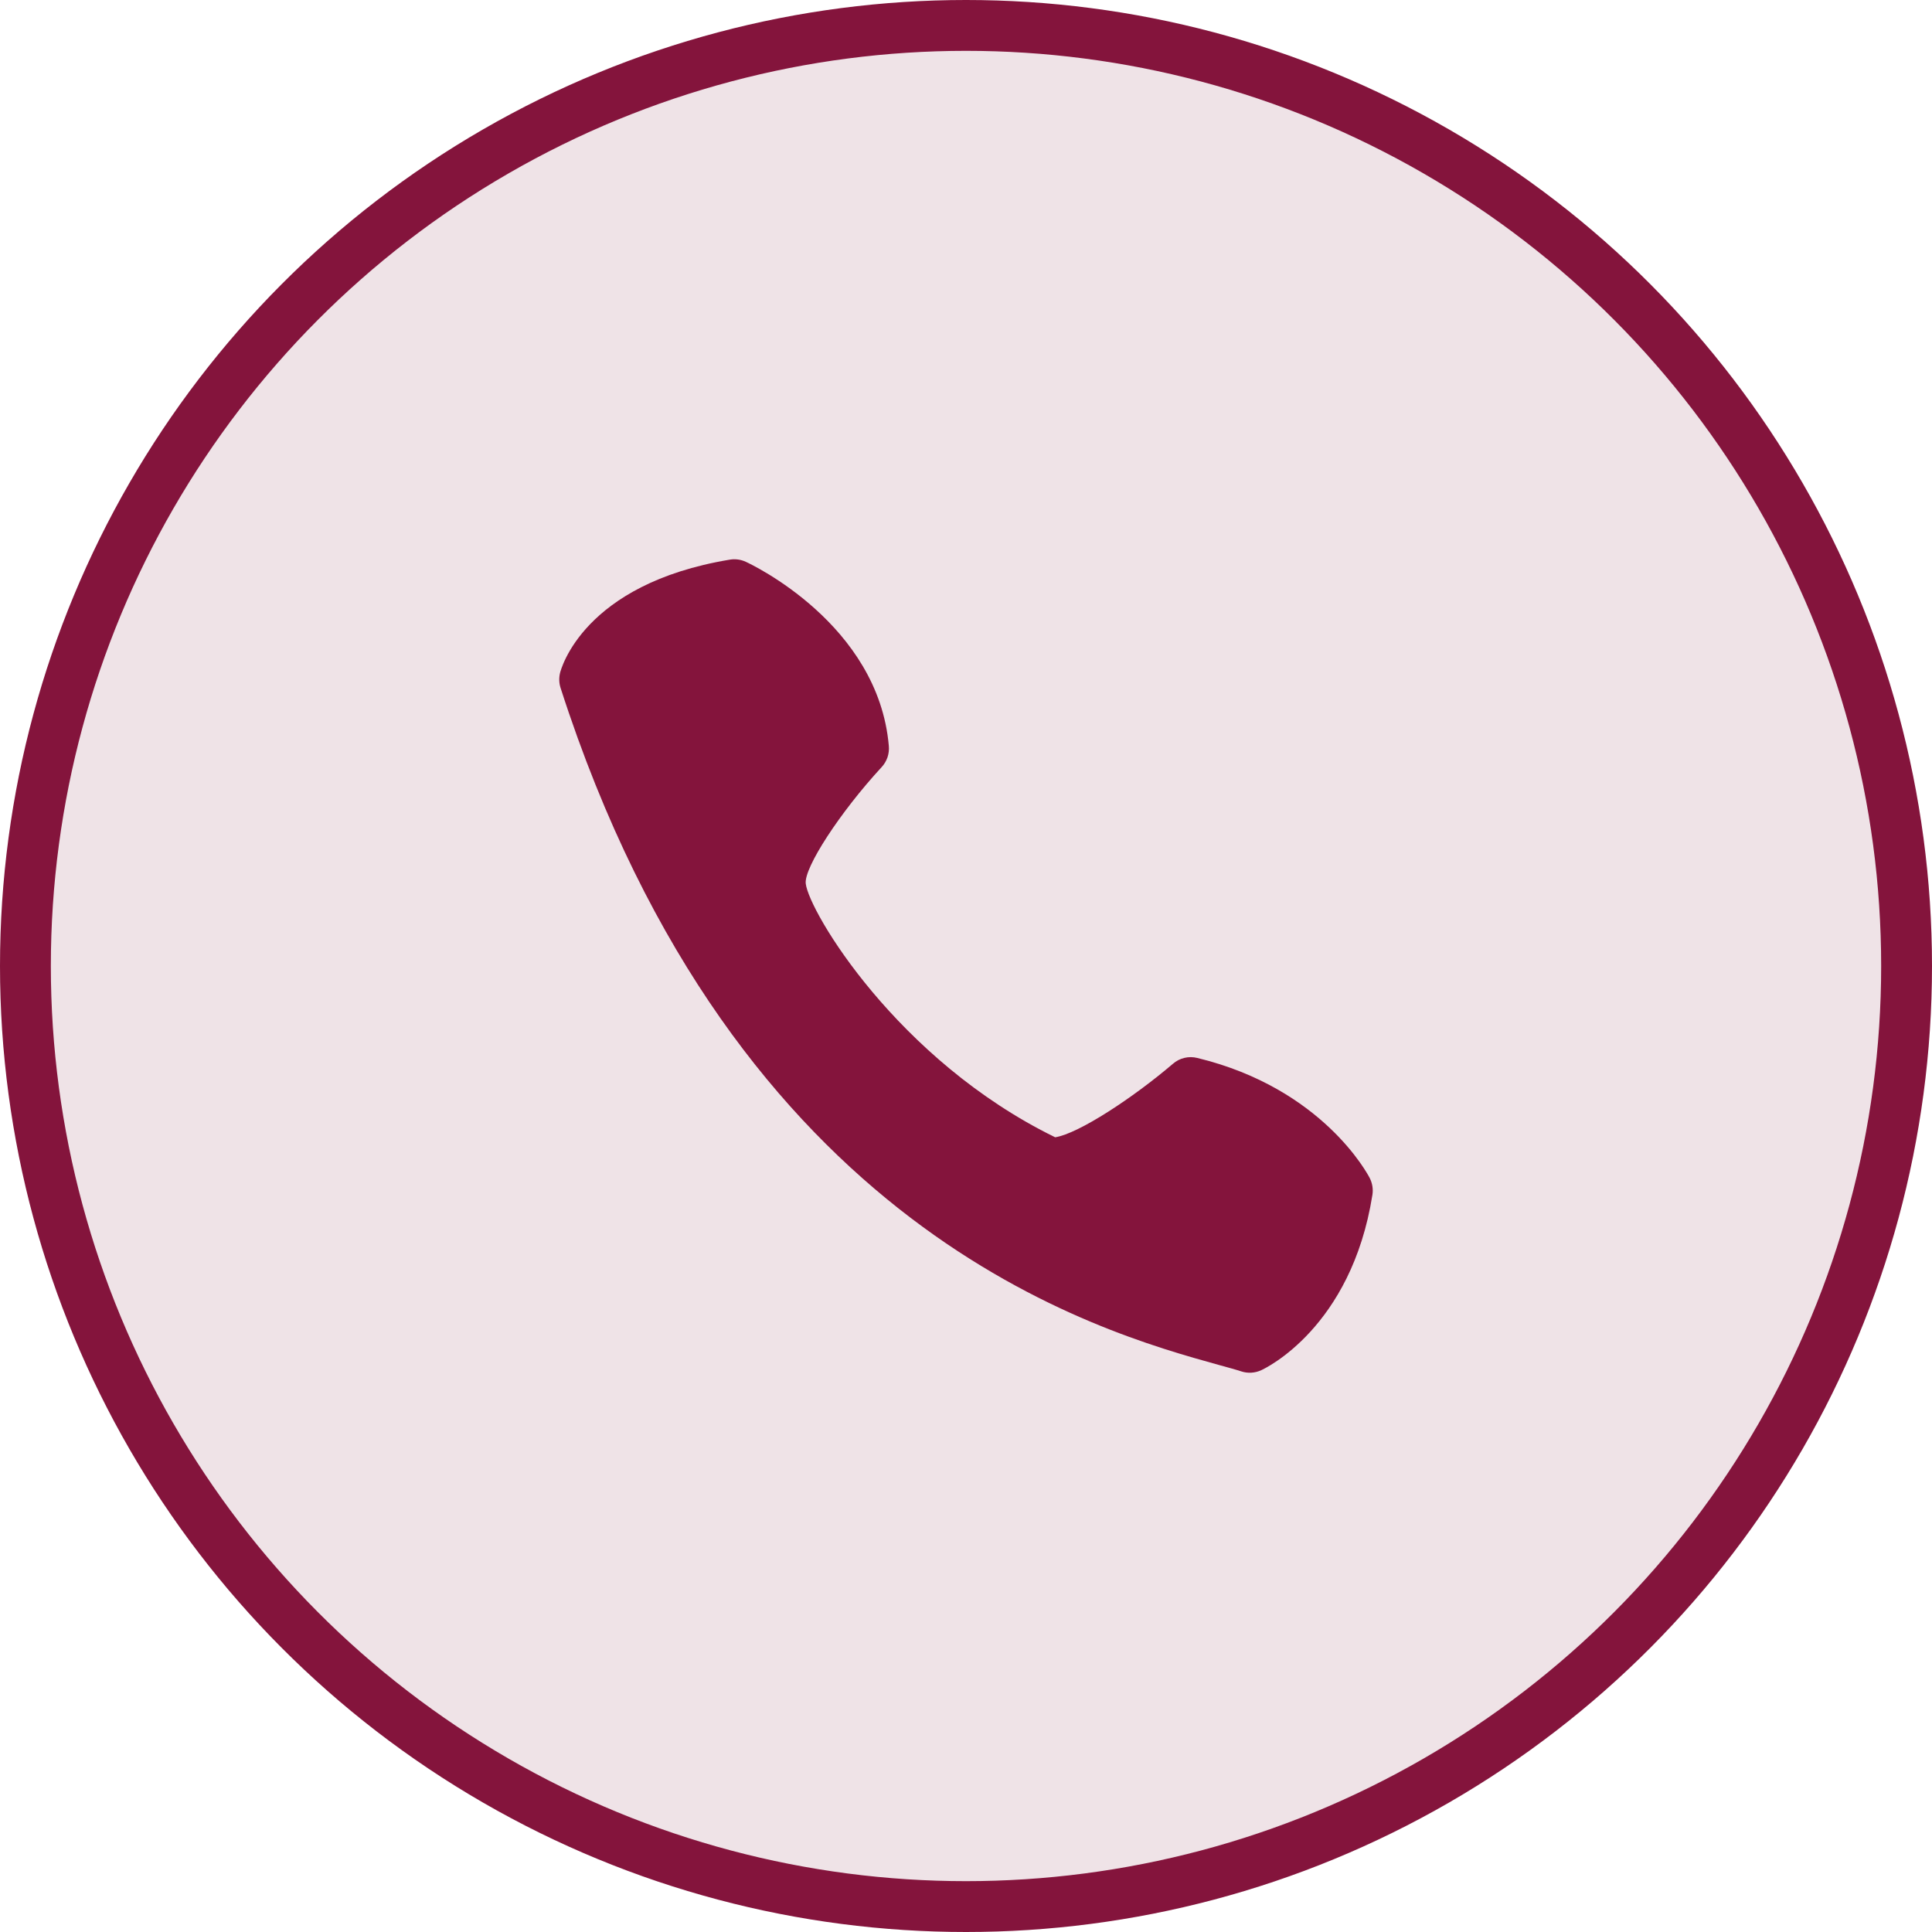
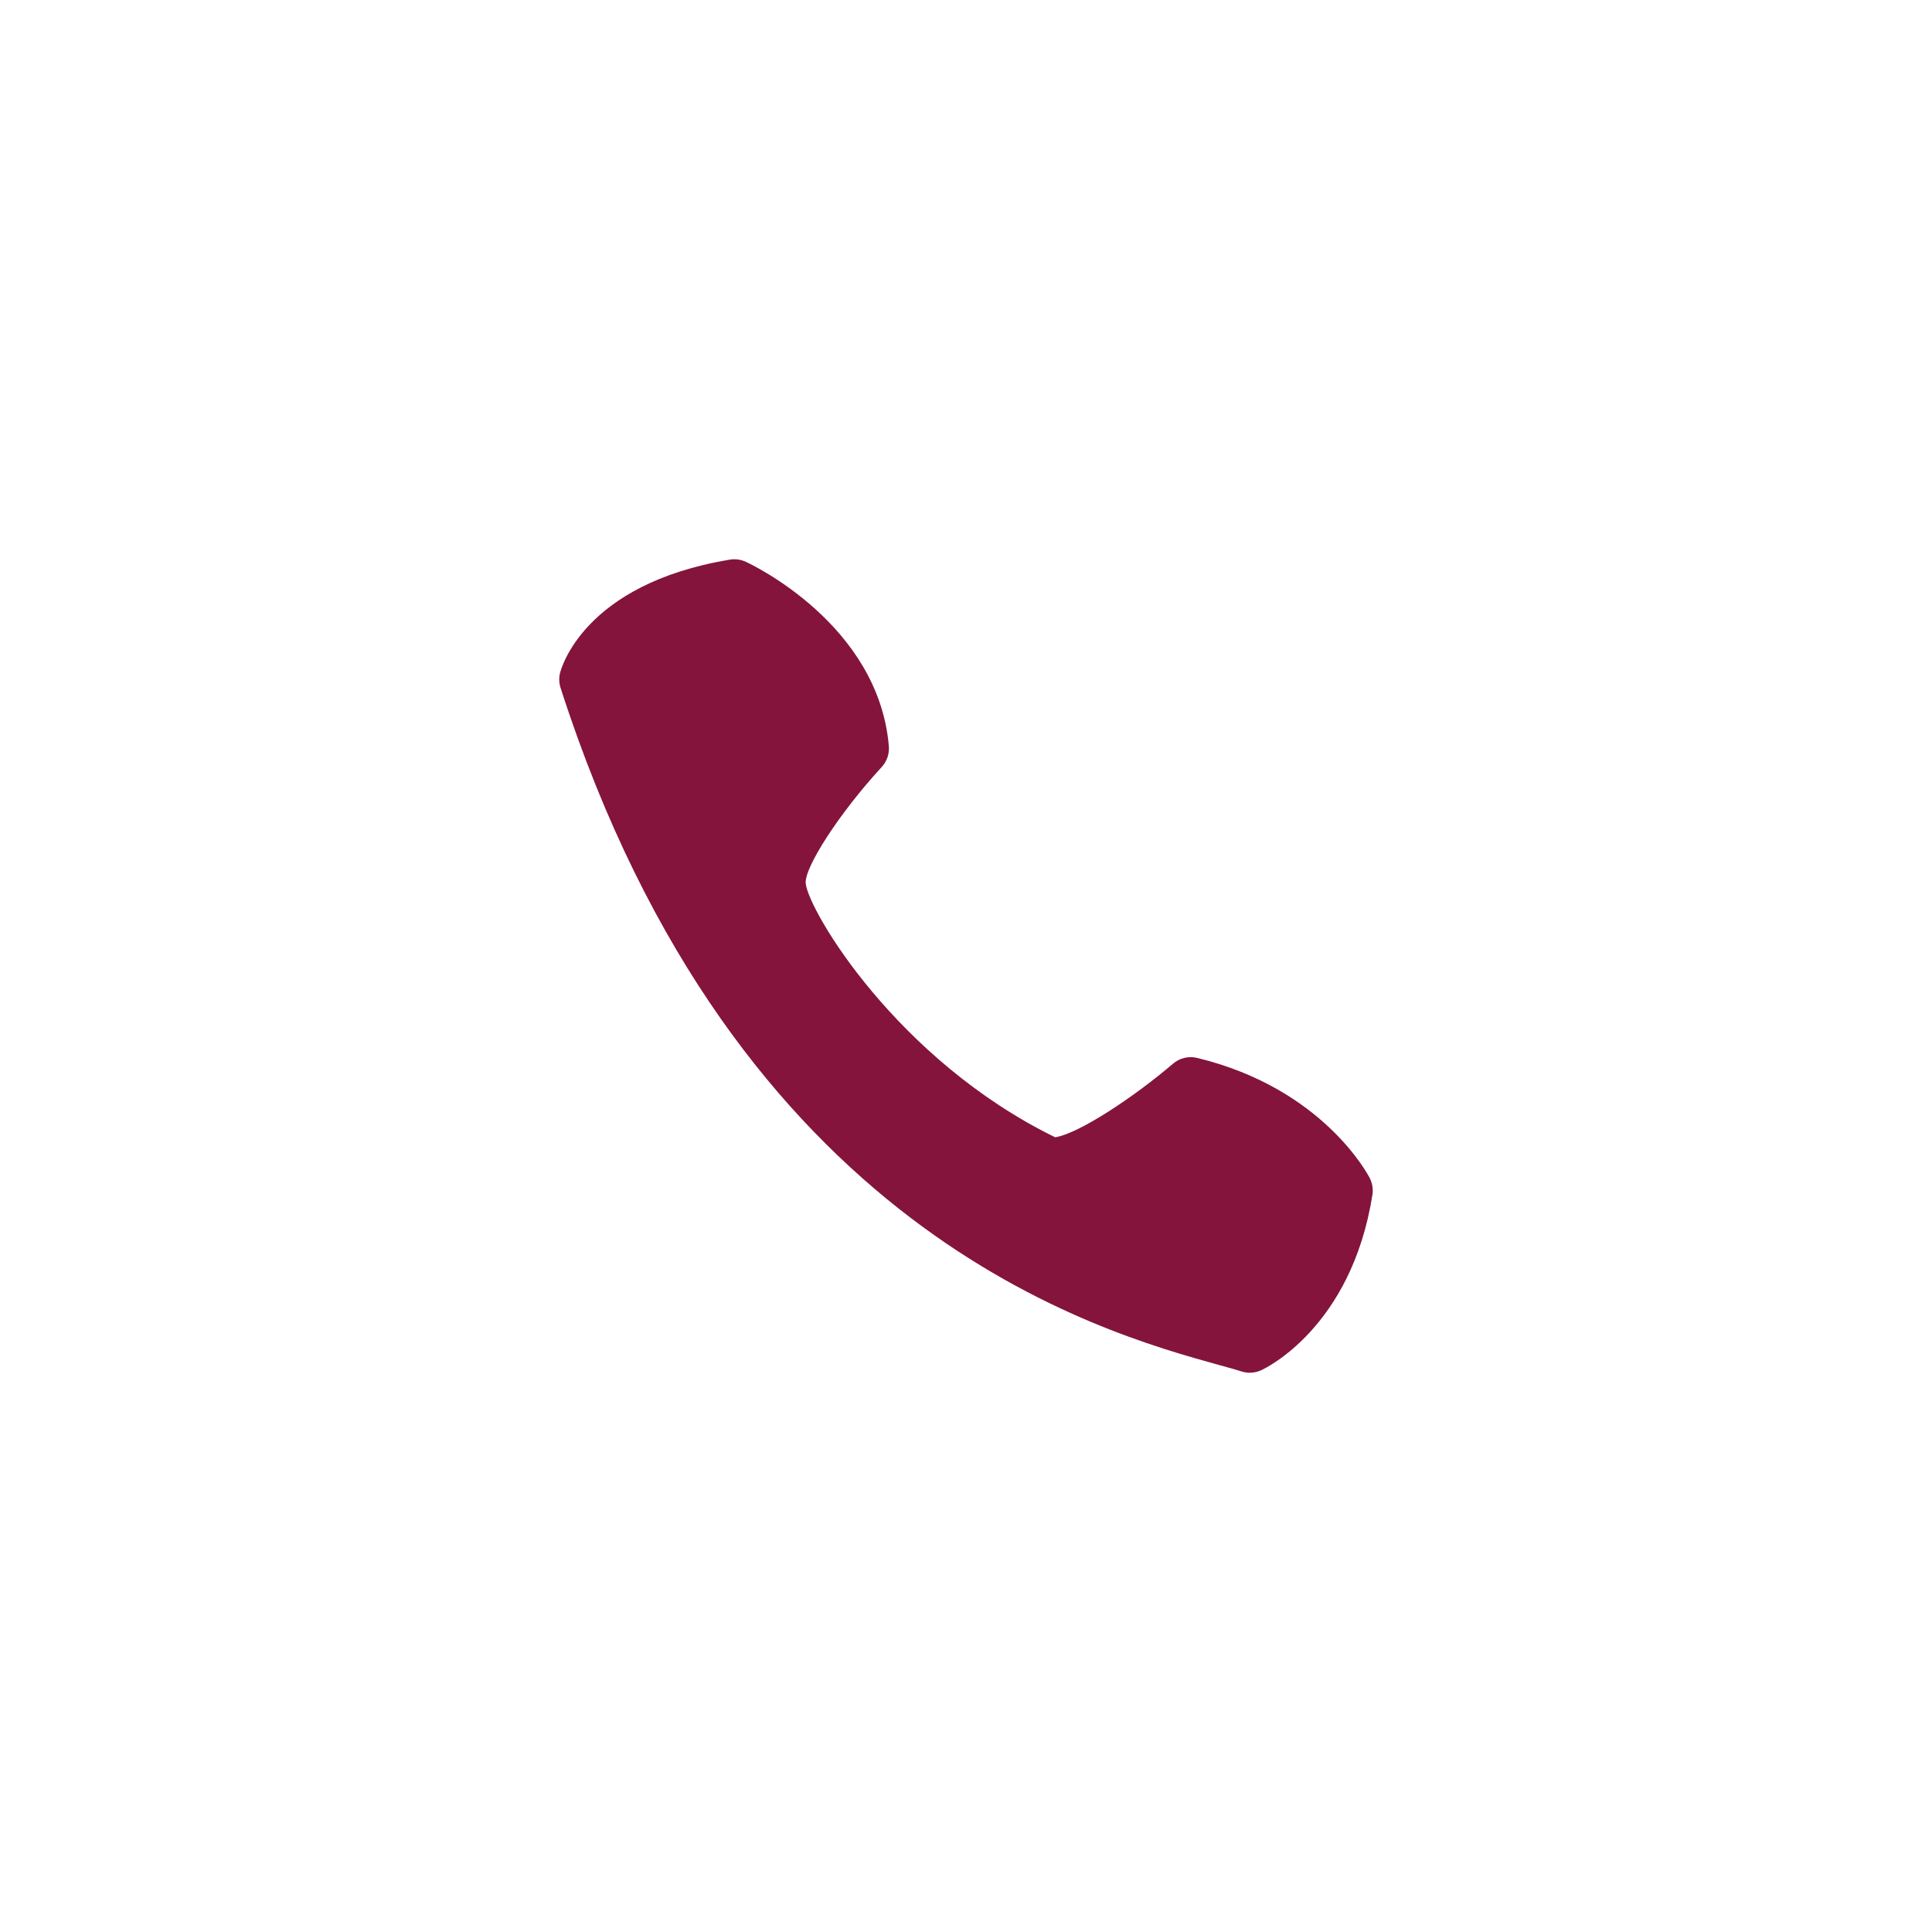
<svg xmlns="http://www.w3.org/2000/svg" width="38" height="38" viewBox="0 0 38 38" fill="none">
-   <circle cx="19" cy="19" r="18.5" fill="#EFE3E7" stroke="#84143C" />
  <path d="M17.482 14.671C17.274 12.275 14.775 11.098 14.669 11.05C14.57 11.004 14.459 10.989 14.352 11.008C11.467 11.487 11.033 13.167 11.015 13.237C10.992 13.334 10.995 13.436 11.026 13.531C14.467 24.214 21.619 26.194 23.97 26.846C24.151 26.896 24.3 26.936 24.413 26.973C24.543 27.016 24.683 27.007 24.807 26.95C24.879 26.918 26.578 26.117 26.993 23.505C27.012 23.391 26.993 23.274 26.941 23.171C26.904 23.099 26.015 21.407 23.551 20.809C23.467 20.788 23.38 20.787 23.296 20.807C23.212 20.827 23.134 20.867 23.069 20.924C22.291 21.588 21.218 22.296 20.754 22.369C17.648 20.85 15.913 17.933 15.848 17.38C15.81 17.069 16.521 15.977 17.34 15.089C17.392 15.033 17.431 14.967 17.456 14.895C17.48 14.823 17.489 14.747 17.482 14.671Z" fill="#84143C" />
</svg>